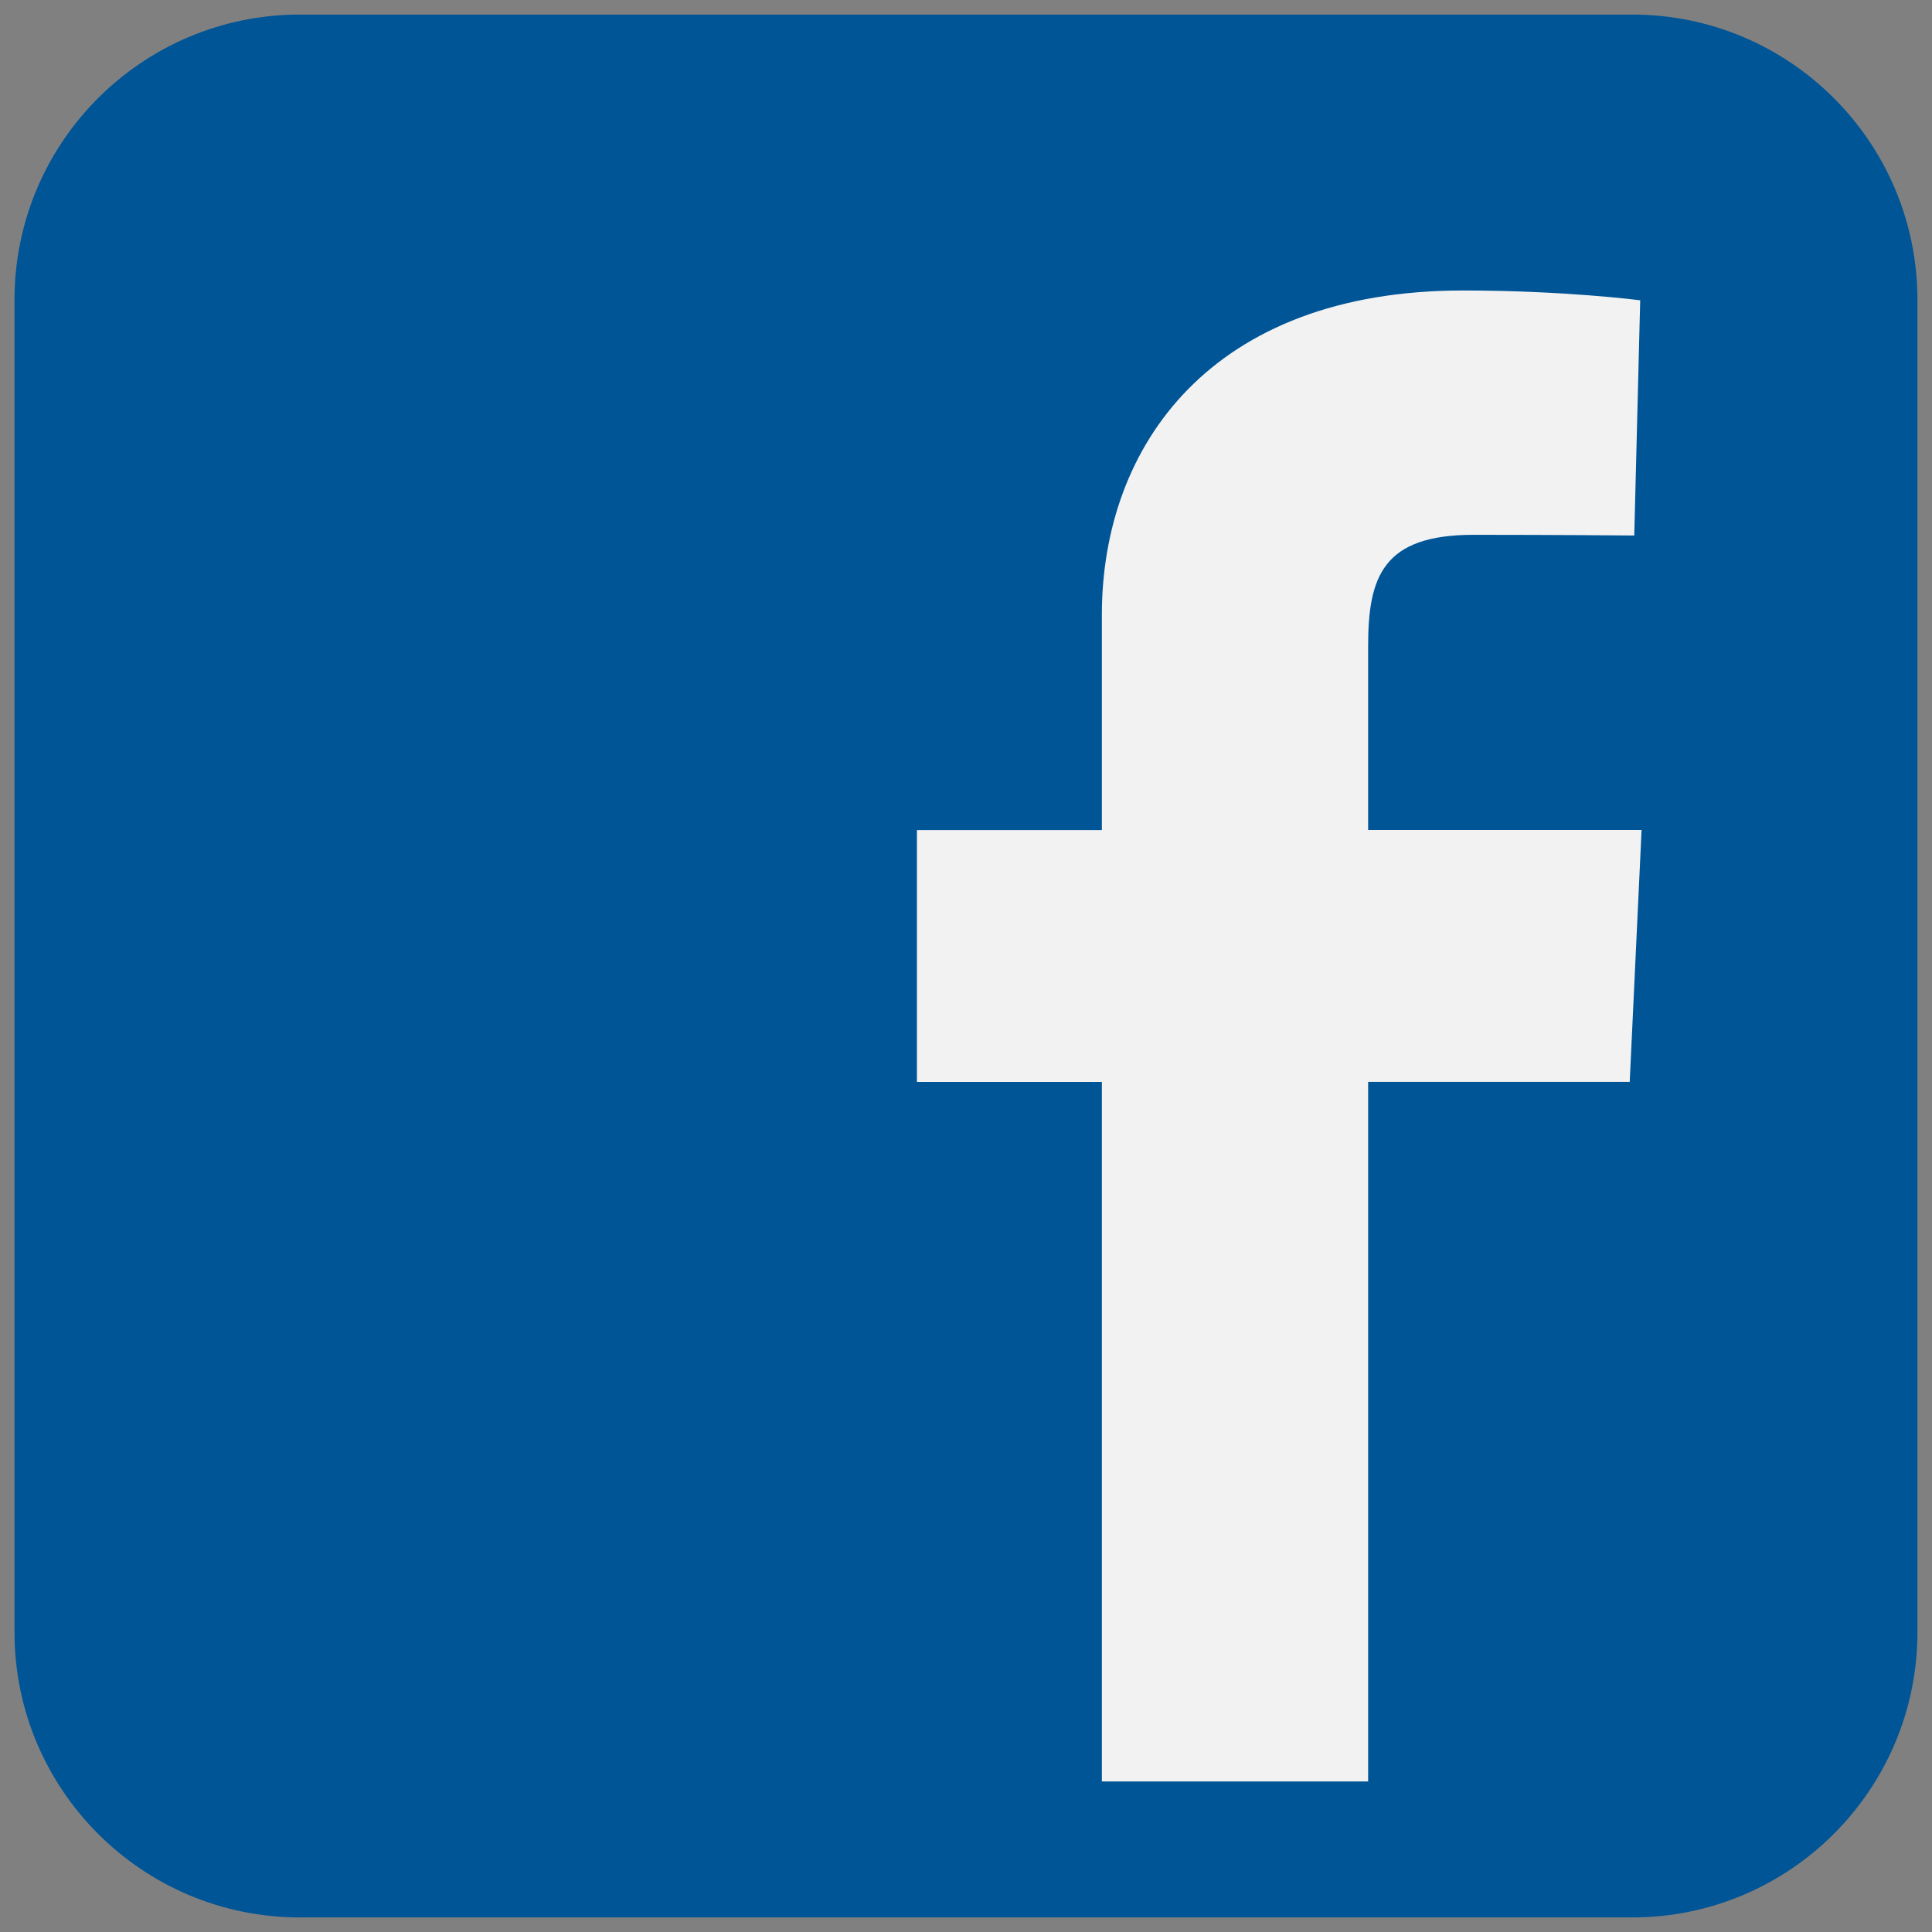
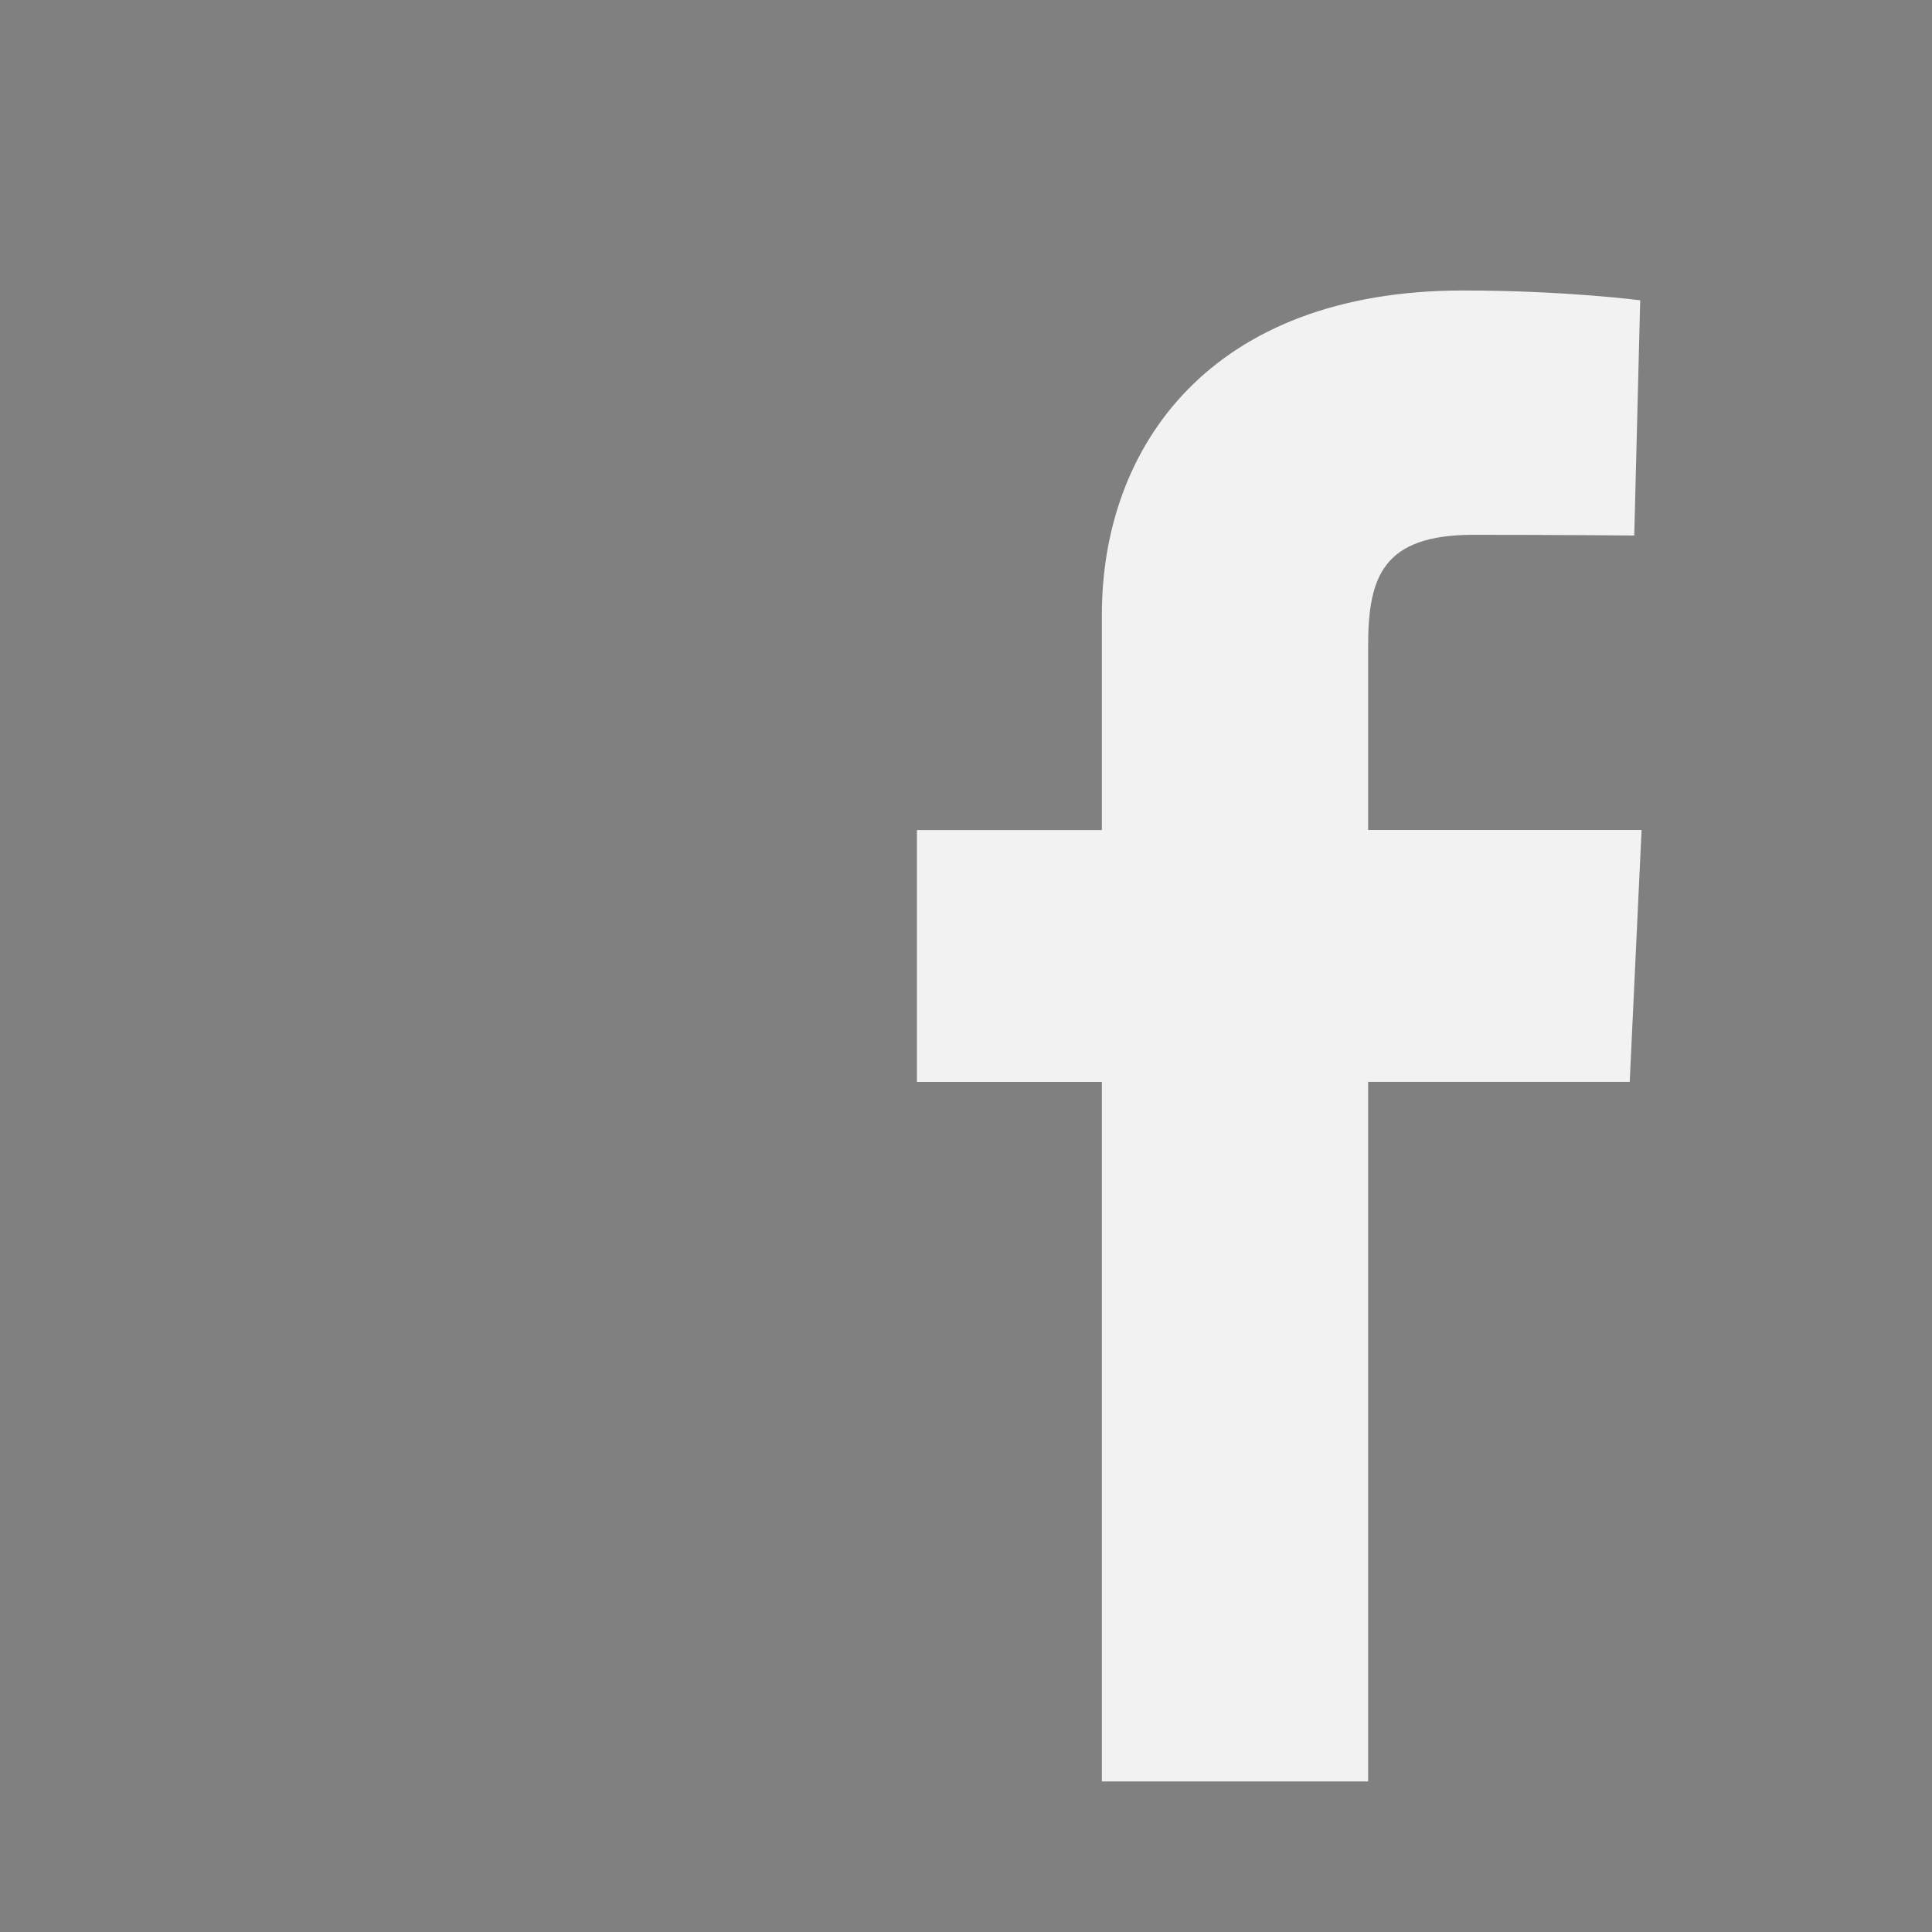
<svg xmlns="http://www.w3.org/2000/svg" version="1.1" id="Layer_1" x="0px" y="0px" width="28px" height="28px" viewBox="0 0 28 28" enable-background="new 0 0 28 28" xml:space="preserve">
  <rect x="0" y="0" width="28" height="28" fill="#808080" stroke="none" />
  <g>
-     <path fill="#005596" d="M27.789,23.654c0,2.283-1.852,4.135-4.135,4.135H4.346c-2.283,0-4.136-1.852-4.136-4.135V4.346   c0-2.284,1.853-4.135,4.136-4.135h19.308c2.283,0,4.135,1.851,4.135,4.135V23.654z" />
    <g>
      <path fill="#F2F2F2" d="M15.969,25.818V15.68h-2.68v-3.65h2.68V8.91c0-2.448,1.584-4.7,5.234-4.7c1.477,0,2.568,0.142,2.568,0.142    l-0.086,3.409c0,0-1.113-0.01-2.33-0.01c-1.314,0-1.527,0.607-1.527,1.613v2.665h3.963l-0.172,3.65h-3.791v10.139H15.969z" />
    </g>
  </g>
</svg>